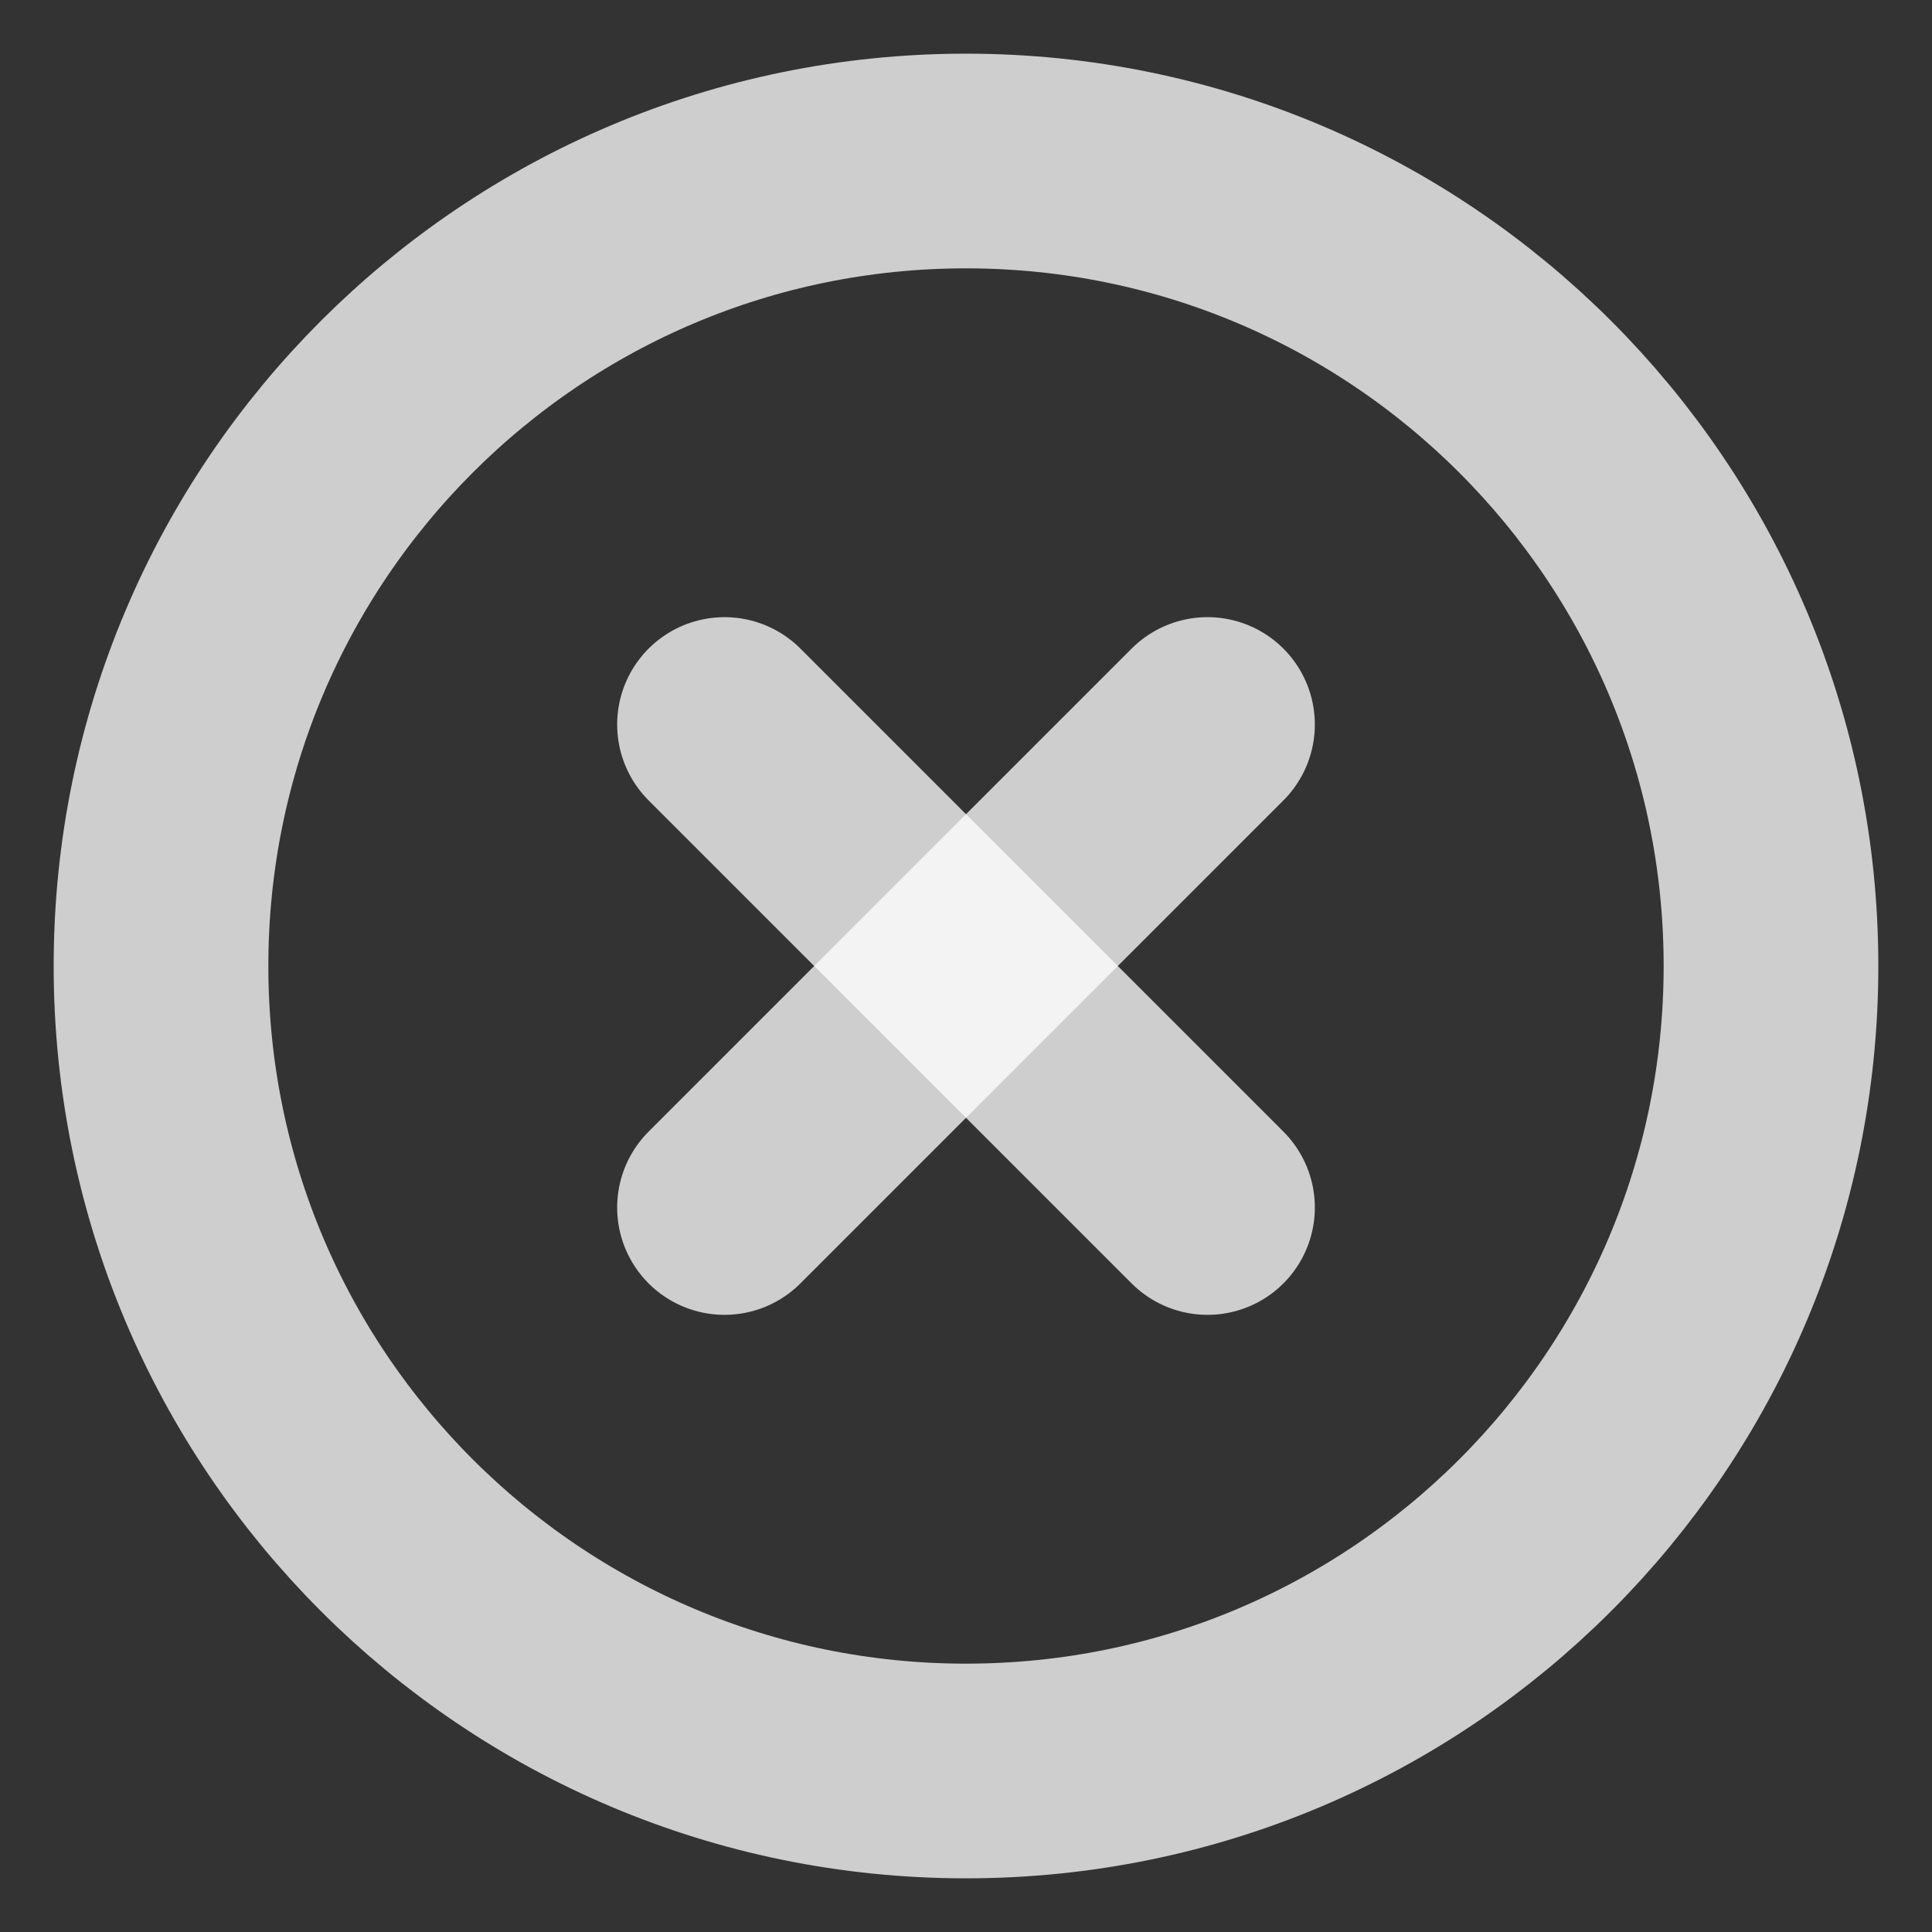
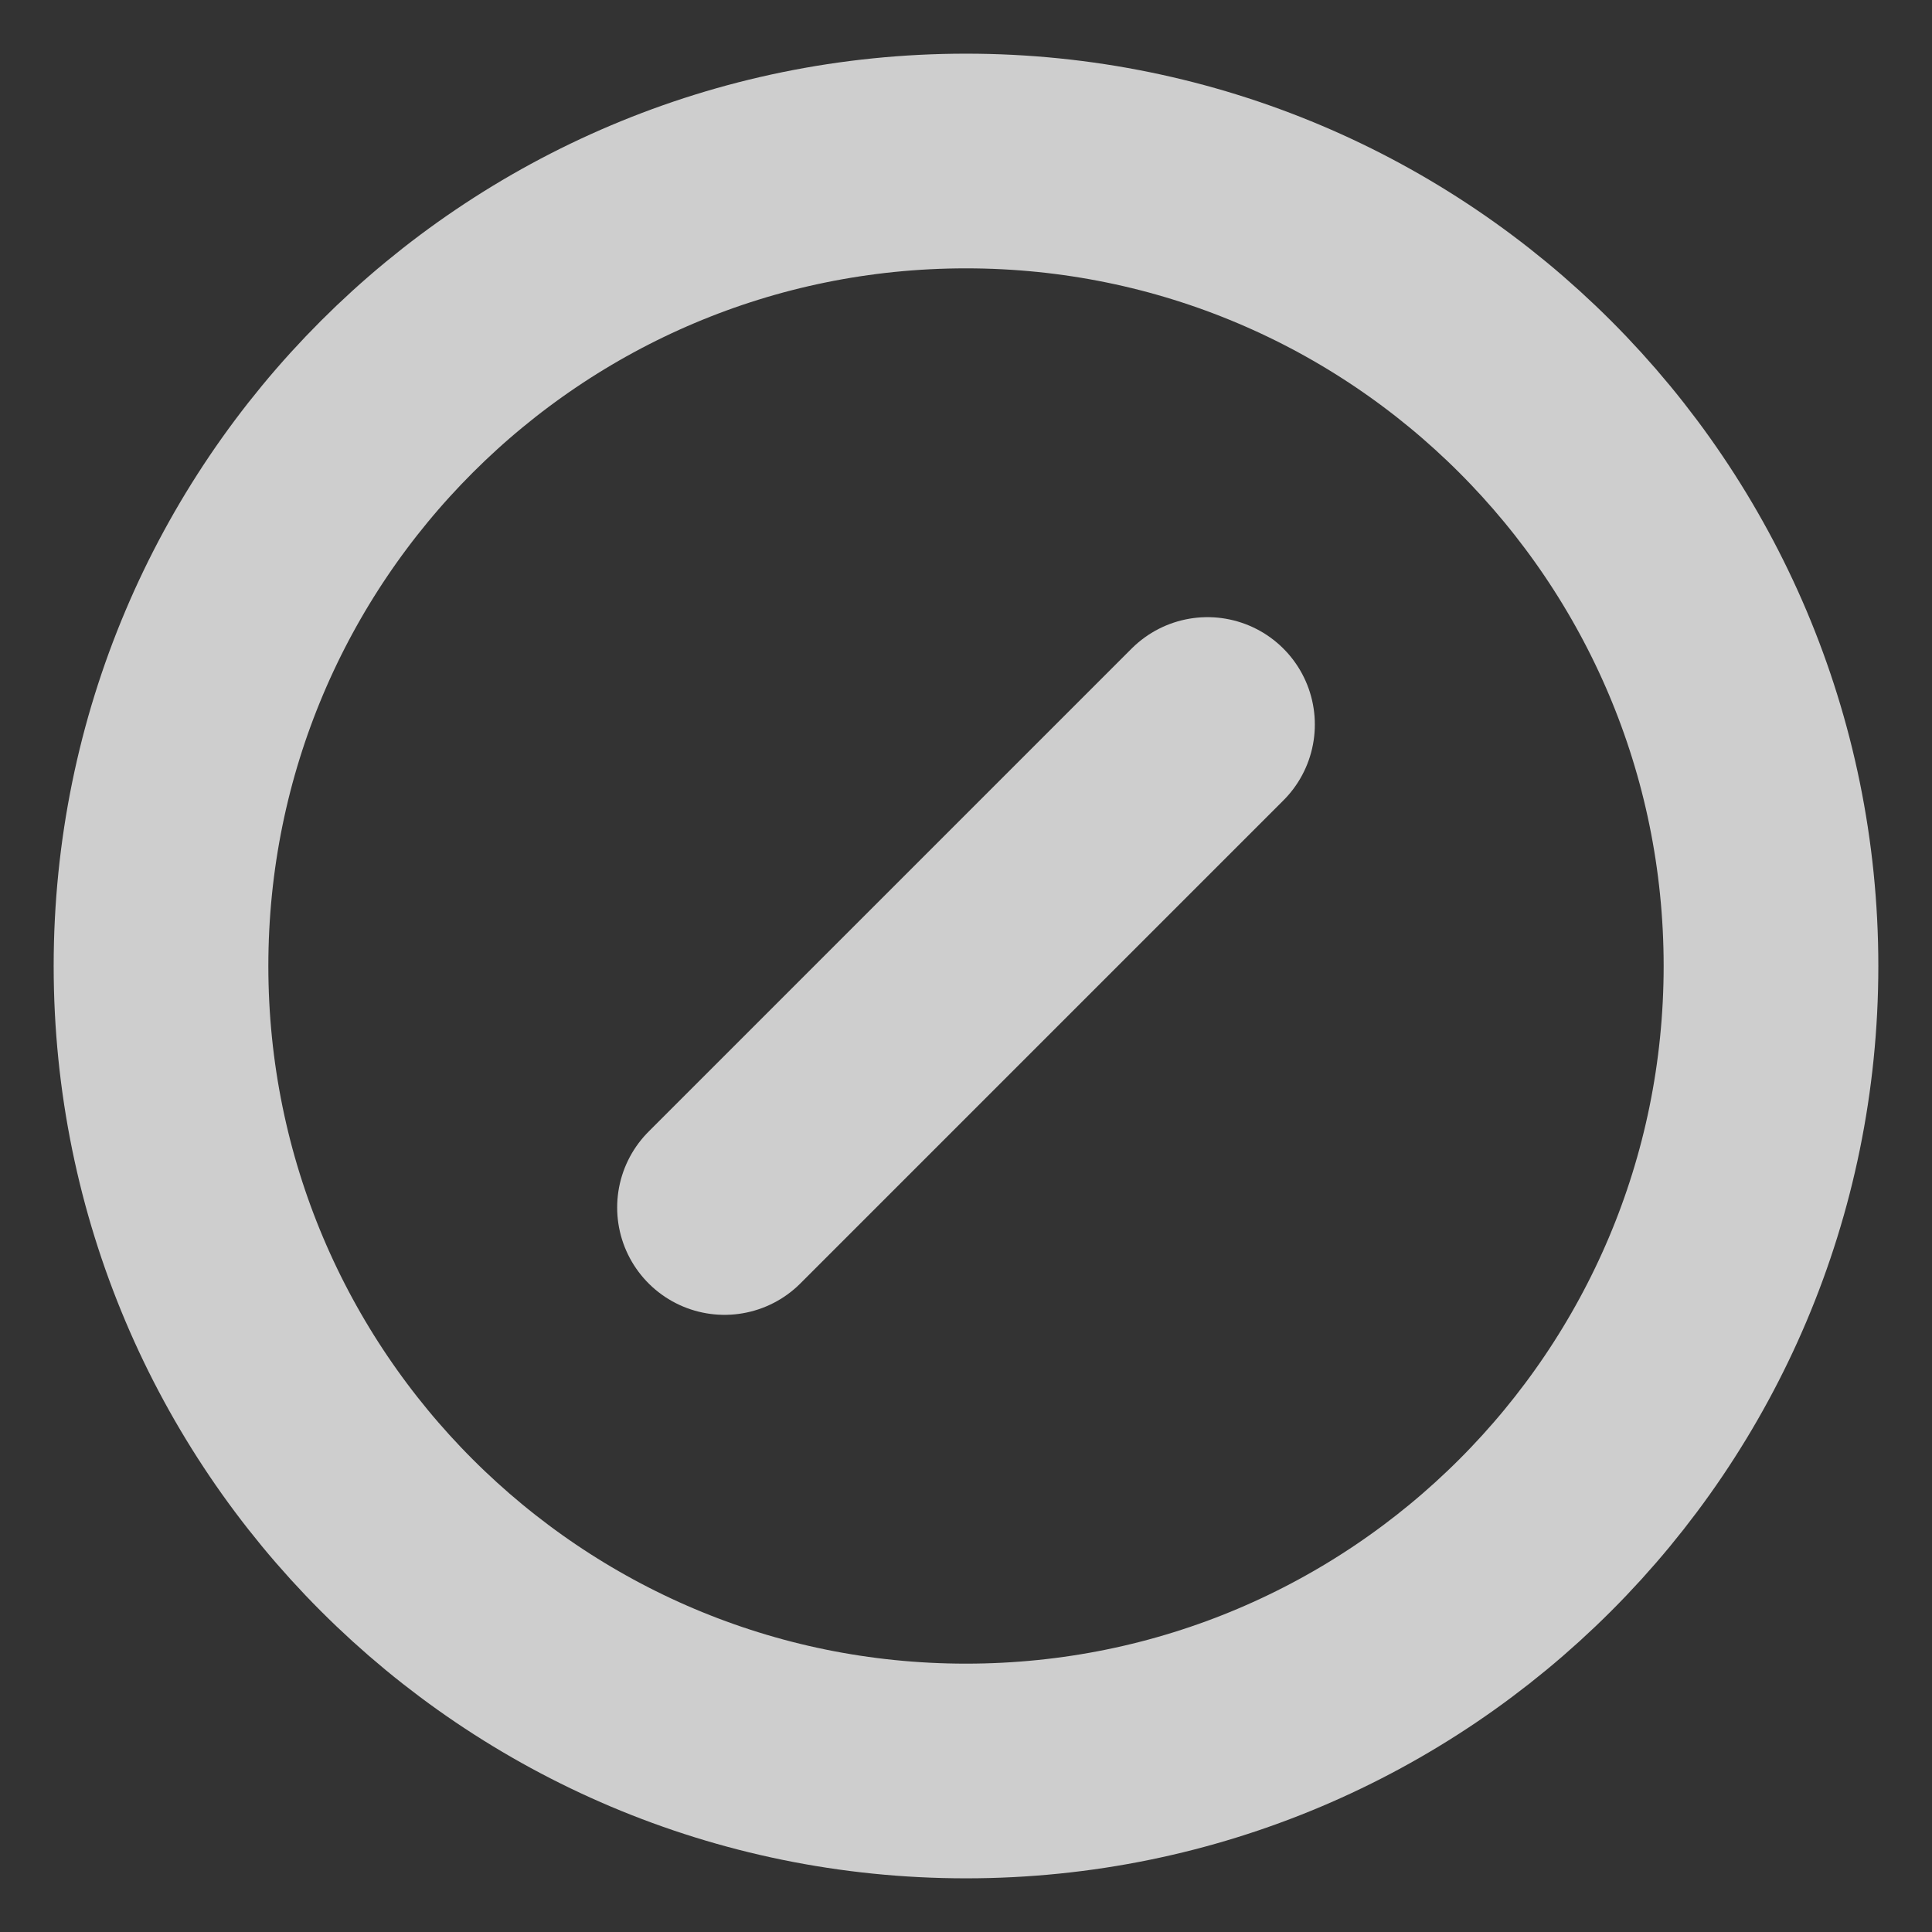
<svg xmlns="http://www.w3.org/2000/svg" width="77" height="77" viewBox="0 0 77 77" fill="none">
  <rect x="0" y="0" width="77" height="77" fill="#333333" stroke="none" />
  <path d="M38.5 70.583C56.219 70.583 70.583 56.219 70.583 38.5C70.583 20.781 56.219 6.417 38.5 6.417C20.781 6.417 6.417 20.781 6.417 38.5C6.417 56.219 20.781 70.583 38.5 70.583Z" stroke="white" stroke-opacity="0.76" stroke-width="8.556" stroke-linecap="round" stroke-linejoin="round" />
  <path d="M48.125 28.875L28.875 48.125" stroke="white" stroke-opacity="0.76" stroke-width="8.556" stroke-linecap="round" stroke-linejoin="round" />
-   <path d="M28.875 28.875L48.125 48.125" stroke="white" stroke-opacity="0.76" stroke-width="8.556" stroke-linecap="round" stroke-linejoin="round" />
</svg>